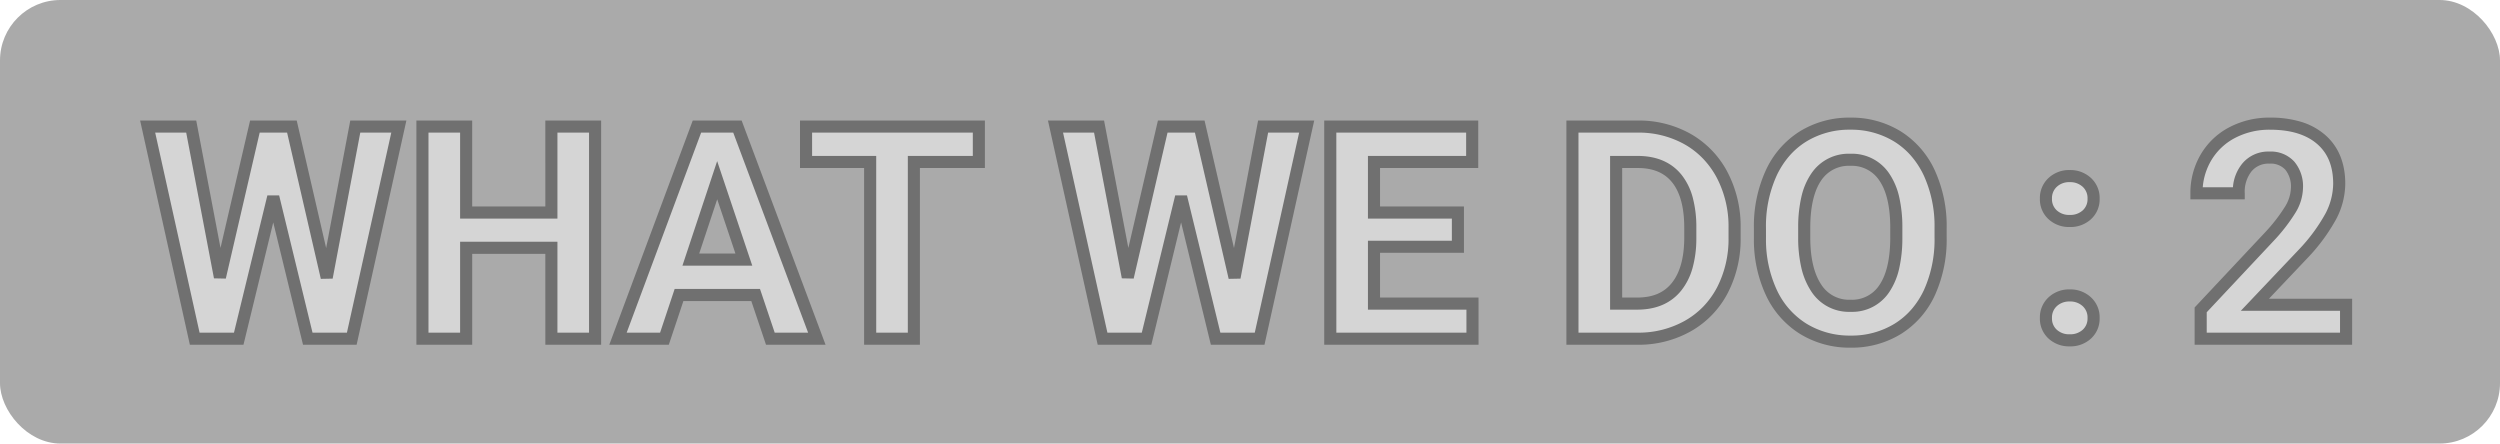
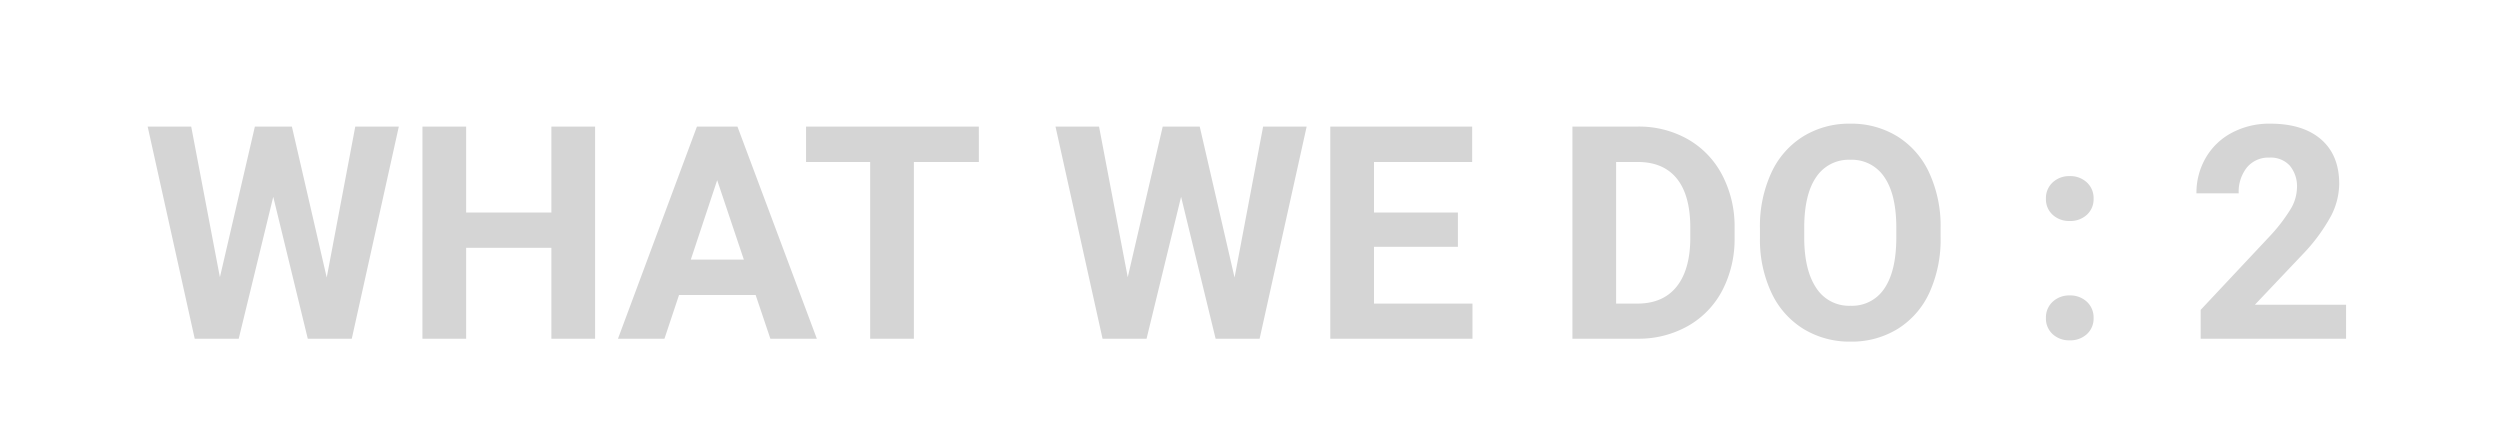
<svg xmlns="http://www.w3.org/2000/svg" width="620" height="110" viewBox="0 0 620 110">
  <g transform="translate(-100 -4177)">
-     <rect width="620" height="110" rx="15" transform="translate(100 4177)" fill="#aaa" />
    <path d="M-228.974-15.176l7.082-37.434h10.8L-222.759,0h-10.912l-8.563-35.193L-250.8,0H-261.71l-11.671-52.609h10.8l7.118,37.361,8.672-37.361h9.178ZM-162.417,0h-10.84V-22.547h-21.138V0h-10.84V-52.609h10.84v21.318h21.138V-52.609h10.84ZM-122.6-10.84H-141.6L-145.218,0h-11.526l19.584-52.609h10.045L-107.423,0h-11.526Zm-16.079-8.78h13.152l-6.612-19.692Zm71.435-24.209H-83.358V0H-94.2V-43.829h-15.9v-8.78h42.854ZM-3.83-15.176,3.252-52.609h10.8L2.385,0H-8.527l-8.563-35.193L-25.654,0H-36.566L-48.237-52.609h10.8l7.118,37.361,8.672-37.361h9.178ZM51.562-22.8H30.749V-8.708H55.175V0H19.909V-52.609H55.1v8.78H30.749v12.538H51.562ZM79.962,0V-52.609H96.149a24.583,24.583,0,0,1,12.412,3.125,21.8,21.8,0,0,1,8.545,8.889,27.416,27.416,0,0,1,3.071,13.1v2.421a27.493,27.493,0,0,1-3.017,13.044,21.608,21.608,0,0,1-8.509,8.853A24.768,24.768,0,0,1,96.258,0ZM90.8-43.829V-8.708h5.239q6.359,0,9.72-4.155t3.433-11.888v-2.782q0-8.021-3.324-12.159t-9.72-4.137ZM171.27-25.112a31.759,31.759,0,0,1-2.746,13.622,20.681,20.681,0,0,1-7.859,9.033A21.739,21.739,0,0,1,148.939.723a21.887,21.887,0,0,1-11.671-3.144,20.884,20.884,0,0,1-7.949-8.979,30.85,30.85,0,0,1-2.854-13.423v-2.6a31.592,31.592,0,0,1,2.8-13.676,20.85,20.85,0,0,1,7.913-9.069,21.766,21.766,0,0,1,11.689-3.162,21.766,21.766,0,0,1,11.689,3.162,20.85,20.85,0,0,1,7.913,9.069,31.5,31.5,0,0,1,2.8,13.64ZM160.285-27.5q0-8.274-2.963-12.574a9.656,9.656,0,0,0-8.455-4.3,9.659,9.659,0,0,0-8.419,4.246q-2.963,4.246-3,12.448v2.565q0,8.058,2.963,12.5a9.63,9.63,0,0,0,8.527,4.444,9.544,9.544,0,0,0,8.383-4.282q2.927-4.282,2.963-12.484ZM197.394-5.131a5.257,5.257,0,0,1,1.68-4.047,5.962,5.962,0,0,1,4.209-1.554,6.01,6.01,0,0,1,4.246,1.554,5.257,5.257,0,0,1,1.68,4.047,5.185,5.185,0,0,1-1.662,3.993A6.036,6.036,0,0,1,203.283.4a5.986,5.986,0,0,1-4.228-1.536A5.185,5.185,0,0,1,197.394-5.131Zm0-29.593a5.257,5.257,0,0,1,1.68-4.047,5.962,5.962,0,0,1,4.209-1.554,6.01,6.01,0,0,1,4.246,1.554,5.257,5.257,0,0,1,1.68,4.047,5.185,5.185,0,0,1-1.662,3.993,6.036,6.036,0,0,1-4.264,1.536,5.986,5.986,0,0,1-4.228-1.536A5.185,5.185,0,0,1,197.394-34.724ZM271.827,0H235.767V-7.154l17.019-18.139a41.984,41.984,0,0,0,5.185-6.685,10.739,10.739,0,0,0,1.68-5.42,8.036,8.036,0,0,0-1.771-5.51,6.391,6.391,0,0,0-5.059-2.005,6.893,6.893,0,0,0-5.583,2.439,9.661,9.661,0,0,0-2.042,6.414H234.719a17.247,17.247,0,0,1,2.294-8.78,16.171,16.171,0,0,1,6.486-6.233,19.713,19.713,0,0,1,9.5-2.258q8.13,0,12.628,3.9t4.5,11.021a17.689,17.689,0,0,1-2.023,7.949,44.176,44.176,0,0,1-6.937,9.431l-11.96,12.61h22.619Z" transform="translate(410 4261)" fill="#d5d5d5" />
-     <path d="M148.939,2.223a23.463,23.463,0,0,1-12.455-3.365,22.453,22.453,0,0,1-8.516-9.606,32.473,32.473,0,0,1-3-14.069v-2.609a33.217,33.217,0,0,1,2.945-14.319,22.418,22.418,0,0,1,8.48-9.7,23.34,23.34,0,0,1,12.478-3.386,23.34,23.34,0,0,1,12.478,3.386,22.418,22.418,0,0,1,8.48,9.7,33.126,33.126,0,0,1,2.945,14.283v2.349a33.383,33.383,0,0,1-2.888,14.259,22.249,22.249,0,0,1-8.425,9.67A23.314,23.314,0,0,1,148.939,2.223ZM127.965-24.83a29.511,29.511,0,0,0,2.705,12.778A19.5,19.5,0,0,0,138.052-3.7,20.509,20.509,0,0,0,148.939-.777a20.362,20.362,0,0,0,10.933-2.954,18.452,18.452,0,0,0,4.182-3.559,20.831,20.831,0,0,0,3.111-4.838,30.425,30.425,0,0,0,2.6-12.985v-2.349a30.166,30.166,0,0,0-2.656-13,21.236,21.236,0,0,0-3.153-4.878,18.409,18.409,0,0,0-4.193-3.558,20.388,20.388,0,0,0-10.9-2.937,20.388,20.388,0,0,0-10.9,2.937,18.41,18.41,0,0,0-4.193,3.558,21.234,21.234,0,0,0-3.153,4.878,30.257,30.257,0,0,0-2.656,13.034ZM203.283,1.9a7.465,7.465,0,0,1-5.245-1.934,6.652,6.652,0,0,1-2.144-5.094,6.724,6.724,0,0,1,2.162-5.148,7.442,7.442,0,0,1,5.228-1.952,7.49,7.49,0,0,1,5.264,1.952,6.724,6.724,0,0,1,2.162,5.148,6.652,6.652,0,0,1-2.144,5.094A7.513,7.513,0,0,1,203.283,1.9Zm0-11.129a4.477,4.477,0,0,0-3.191,1.155,3.789,3.789,0,0,0-1.2,2.946,3.717,3.717,0,0,0,1.18,2.891,4.5,4.5,0,0,0,3.21,1.137,4.554,4.554,0,0,0,3.246-1.137,3.717,3.717,0,0,0,1.18-2.891,3.788,3.788,0,0,0-1.2-2.946A4.526,4.526,0,0,0,203.283-9.231ZM273.327,1.5H234.267V-7.748l17.421-18.567a40.707,40.707,0,0,0,4.99-6.423A9.331,9.331,0,0,0,258.15-37.4a6.641,6.641,0,0,0-1.395-4.517,4.93,4.93,0,0,0-3.934-1.5,5.419,5.419,0,0,0-4.432,1.9,8.151,8.151,0,0,0-1.692,5.451v1.5H233.219v-1.5a18.806,18.806,0,0,1,2.5-9.53,17.722,17.722,0,0,1,7.073-6.8A21.285,21.285,0,0,1,253-54.832a26.07,26.07,0,0,1,7.665,1.042,16.354,16.354,0,0,1,5.946,3.227c3.328,2.887,5.016,6.976,5.016,12.154a19.251,19.251,0,0,1-2.182,8.62,45.814,45.814,0,0,1-7.171,9.771l-.02.021L252.7-9.919h20.629Zm-36.061-3h33.061V-6.919H245.718l14.353-15.133a42.932,42.932,0,0,0,6.693-9.079,16.29,16.29,0,0,0,1.865-7.278c0-4.329-1.3-7.563-3.982-9.887-2.7-2.346-6.622-3.535-11.645-3.535a18.324,18.324,0,0,0-8.791,2.079,14.767,14.767,0,0,0-5.9,5.662,15.6,15.6,0,0,0-2.03,6.53h7.486a10.538,10.538,0,0,1,2.32-5.876,8.358,8.358,0,0,1,6.733-2.976A7.85,7.85,0,0,1,259-43.9a9.511,9.511,0,0,1,2.146,6.5,12.252,12.252,0,0,1-1.887,6.181,43.627,43.627,0,0,1-5.371,6.936l-.013.014L237.267-6.561Zm-141,3h-17.8V-54.109H96.149A26.174,26.174,0,0,1,109.3-50.787,23.37,23.37,0,0,1,118.43-41.3a29.021,29.021,0,0,1,3.248,13.8v2.421a29.1,29.1,0,0,1-3.191,13.745,23.183,23.183,0,0,1-9.09,9.454A26.362,26.362,0,0,1,96.266,1.5Zm-14.8-3H96.25a23.4,23.4,0,0,0,11.656-2.982A20.194,20.194,0,0,0,112.443-8a20.9,20.9,0,0,0,3.391-4.729,26.139,26.139,0,0,0,2.843-12.343V-27.5a26.06,26.06,0,0,0-2.9-12.393,21.361,21.361,0,0,0-3.43-4.77,20.119,20.119,0,0,0-4.536-3.522,23.215,23.215,0,0,0-11.668-2.928H81.462Zm-24.787,3H18.409V-54.109H56.6v11.78H32.249v9.538H53.062V-21.3H32.249v11.092H56.675Zm-35.266-3H53.675V-7.208H29.249V-24.3H50.062v-5.491H29.249V-45.329H53.6v-5.78H21.409ZM3.589,1.5H-9.706l-7.385-30.349L-24.475,1.5H-37.77L-50.106-54.109h13.914l6.021,31.6,7.336-31.6h11.563l7.3,31.631L2.009-54.109H15.925Zm-10.937-3h8.53L12.186-51.109H4.495L-2.356-14.9l-2.936.058-8.367-36.271h-6.793l-8.4,36.2-2.935-.058-6.886-36.142h-7.693L-35.363-1.5h8.53l8.285-34.048h2.915Zm-74.51,3H-95.7V-42.329h-15.9v-11.78h45.854v11.78H-81.858Zm-10.84-3h7.84V-45.329h16.115v-5.78H-108.6v5.78h15.9Zm-12.562,3h-14.767l-3.649-10.84h-16.847L-144.137,1.5H-158.9l20.7-55.609h12.127Zm-12.612-3h8.286l-18.569-49.609h-7.963L-154.585-1.5h8.286l3.613-10.84h21.165Zm-43.045,3h-13.84V-21.047h-18.138V1.5h-13.84V-54.109h13.84v21.318h18.138V-54.109h13.84Zm-10.84-3h7.84V-51.109h-7.84v21.318h-24.138V-51.109h-7.84V-1.5h7.84V-24.047h24.138Zm-49.8,3H-234.85l-7.385-30.349L-249.619,1.5h-13.295L-275.25-54.109h13.914l6.021,31.6,7.336-31.6h11.563l7.3,31.632,5.984-31.632h13.916Zm-10.937-3h8.53l11.005-49.609h-7.692L-227.5-14.9l-2.936.058L-238.8-51.109H-245.6l-8.4,36.2-2.935-.058-6.886-36.142h-7.693L-260.506-1.5h8.53l8.285-34.048h2.915ZM148.939-6.666a11.092,11.092,0,0,1-9.775-5.112,17.924,17.924,0,0,1-2.434-5.834,32.806,32.806,0,0,1-.781-7.5v-2.572a33.222,33.222,0,0,1,.81-7.558,16.9,16.9,0,0,1,2.459-5.742,11.124,11.124,0,0,1,9.649-4.887,11.12,11.12,0,0,1,9.69,4.949,17.077,17.077,0,0,1,2.447,5.8,33.589,33.589,0,0,1,.781,7.625v2.572a33.73,33.73,0,0,1-.8,7.562,17.208,17.208,0,0,1-2.425,5.762A11.007,11.007,0,0,1,148.939-6.666Zm-9.99-21.005v2.559c0,5.045.912,8.972,2.711,11.67a8.148,8.148,0,0,0,7.279,3.776,8.06,8.06,0,0,0,7.144-3.628c1.77-2.589,2.679-6.507,2.7-11.644V-27.5c0-5.181-.908-9.125-2.7-11.723a8.171,8.171,0,0,0-7.22-3.651,8.173,8.173,0,0,0-7.189,3.6C139.89-36.7,138.972-32.8,138.949-27.671ZM96.041-7.208H89.3V-45.329h6.848c4.721,0,8.384,1.581,10.889,4.7a15.443,15.443,0,0,1,2.771,5.652,28.466,28.466,0,0,1,.884,7.446v2.8a27.181,27.181,0,0,1-.953,7.24,15.732,15.732,0,0,1-2.813,5.577C104.4-8.793,100.736-7.208,96.041-7.208Zm-3.739-3h3.739c3.8,0,6.6-1.177,8.553-3.6,2.011-2.486,3.053-6.171,3.1-10.951v-2.776c0-4.972-1.007-8.747-2.993-11.219-1.934-2.407-4.731-3.577-8.55-3.577H92.3ZM-123.439-18.12h-17.317l8.611-25.928Zm-13.16-3h8.988l-4.519-13.457ZM203.283-27.7a7.465,7.465,0,0,1-5.245-1.934,6.652,6.652,0,0,1-2.144-5.094,6.724,6.724,0,0,1,2.162-5.148,7.442,7.442,0,0,1,5.228-1.952,7.489,7.489,0,0,1,5.264,1.952,6.724,6.724,0,0,1,2.162,5.148,6.652,6.652,0,0,1-2.144,5.094A7.513,7.513,0,0,1,203.283-27.7Zm0-11.129a4.476,4.476,0,0,0-3.191,1.155,3.788,3.788,0,0,0-1.2,2.946,3.717,3.717,0,0,0,1.18,2.891,4.5,4.5,0,0,0,3.21,1.137,4.554,4.554,0,0,0,3.246-1.137,3.717,3.717,0,0,0,1.18-2.891,3.788,3.788,0,0,0-1.2-2.946A4.526,4.526,0,0,0,203.283-38.824Z" transform="translate(410 4261)" fill="#707070" />
  </g>
</svg>